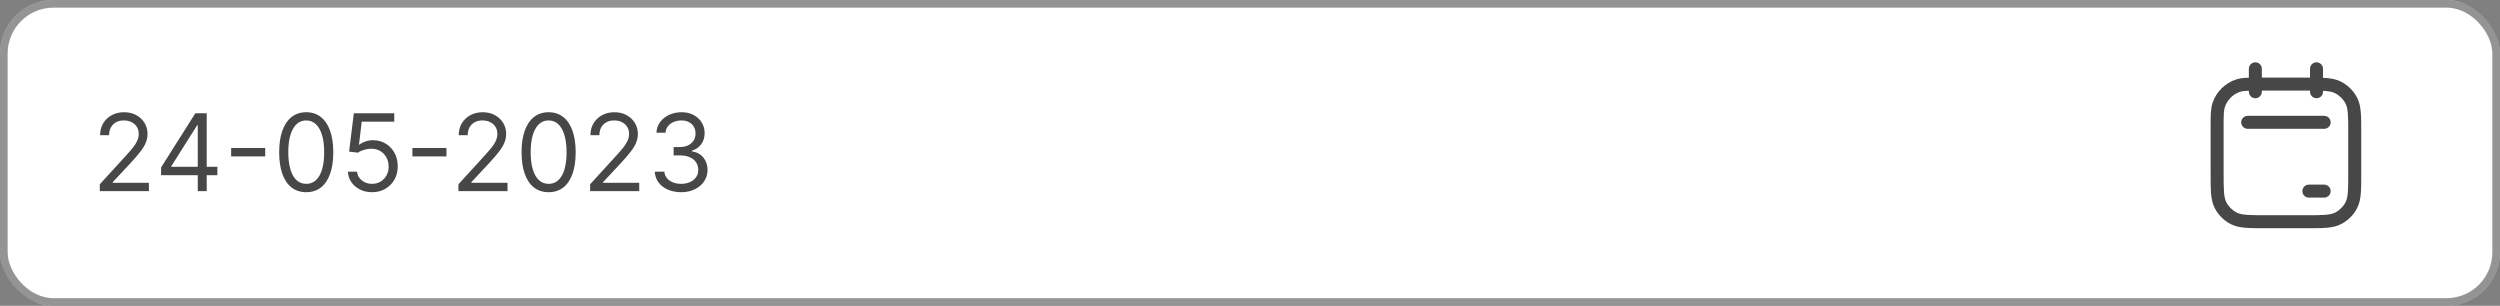
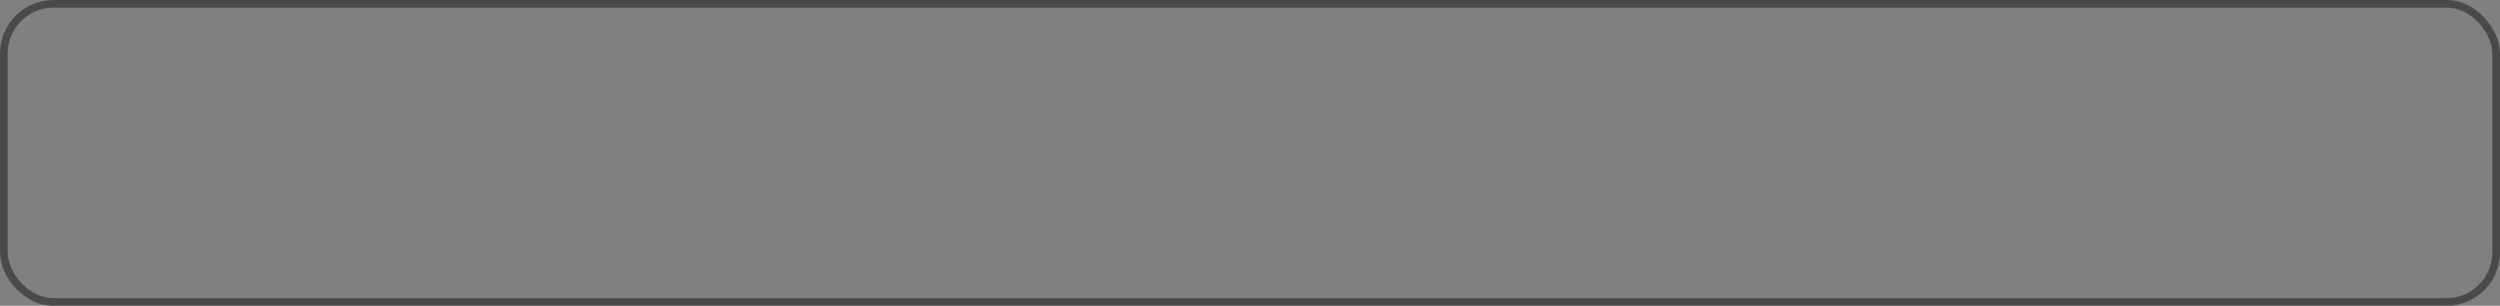
<svg xmlns="http://www.w3.org/2000/svg" width="327" height="40" viewBox="0 0 327 40" fill="none">
  <rect x="0" y="0" width="327" height="40" fill="#808080" stroke="none" />
-   <rect width="327" height="40" rx="7" fill="white" />
-   <path d="M13.054 25V24.105L16.415 20.426C16.809 19.995 17.134 19.621 17.389 19.303C17.644 18.981 17.833 18.68 17.956 18.398C18.082 18.113 18.145 17.814 18.145 17.503C18.145 17.145 18.059 16.835 17.886 16.573C17.717 16.311 17.485 16.109 17.19 15.967C16.895 15.824 16.564 15.753 16.196 15.753C15.805 15.753 15.463 15.834 15.172 15.996C14.883 16.155 14.66 16.379 14.501 16.668C14.345 16.956 14.267 17.294 14.267 17.682H13.094C13.094 17.085 13.231 16.562 13.506 16.111C13.781 15.66 14.156 15.309 14.63 15.057C15.107 14.805 15.643 14.679 16.236 14.679C16.832 14.679 17.361 14.805 17.822 15.057C18.282 15.309 18.644 15.648 18.905 16.076C19.167 16.504 19.298 16.979 19.298 17.503C19.298 17.877 19.23 18.244 19.095 18.602C18.962 18.956 18.73 19.352 18.398 19.79C18.07 20.224 17.615 20.754 17.031 21.381L14.744 23.827V23.906H19.477V25H13.054ZM21.073 22.912V21.898L25.548 14.818H26.283V16.389H25.786L22.405 21.739V21.818H28.431V22.912H21.073ZM25.866 25V22.604V22.131V14.818H27.039V25H25.866ZM34.689 19.362V20.456H30.235V19.362H34.689ZM40.055 25.139C39.306 25.139 38.668 24.935 38.141 24.528C37.614 24.117 37.211 23.522 36.932 22.743C36.654 21.961 36.515 21.016 36.515 19.909C36.515 18.809 36.654 17.869 36.932 17.09C37.214 16.308 37.619 15.711 38.146 15.3C38.676 14.886 39.312 14.679 40.055 14.679C40.797 14.679 41.432 14.886 41.959 15.3C42.489 15.711 42.894 16.308 43.172 17.09C43.454 17.869 43.594 18.809 43.594 19.909C43.594 21.016 43.455 21.961 43.177 22.743C42.898 23.522 42.496 24.117 41.969 24.528C41.442 24.935 40.804 25.139 40.055 25.139ZM40.055 24.046C40.797 24.046 41.374 23.688 41.785 22.972C42.196 22.256 42.401 21.235 42.401 19.909C42.401 19.027 42.307 18.277 42.118 17.657C41.932 17.037 41.664 16.565 41.312 16.24C40.965 15.915 40.545 15.753 40.055 15.753C39.319 15.753 38.744 16.116 38.33 16.842C37.915 17.564 37.708 18.587 37.708 19.909C37.708 20.791 37.801 21.54 37.986 22.156C38.172 22.773 38.439 23.242 38.787 23.563C39.138 23.885 39.561 24.046 40.055 24.046ZM48.666 25.139C48.082 25.139 47.557 25.023 47.09 24.791C46.622 24.559 46.248 24.241 45.966 23.837C45.684 23.432 45.53 22.972 45.504 22.454H46.697C46.743 22.915 46.952 23.296 47.323 23.598C47.698 23.896 48.145 24.046 48.666 24.046C49.083 24.046 49.454 23.948 49.779 23.752C50.107 23.557 50.364 23.288 50.55 22.947C50.739 22.602 50.833 22.213 50.833 21.778C50.833 21.334 50.735 20.938 50.54 20.59C50.347 20.239 50.082 19.962 49.744 19.76C49.406 19.558 49.02 19.455 48.586 19.452C48.274 19.448 47.955 19.496 47.626 19.596C47.298 19.692 47.028 19.816 46.816 19.969L45.663 19.829L46.279 14.818H51.569V15.912H47.313L46.955 18.915H47.015C47.224 18.749 47.486 18.611 47.8 18.502C48.115 18.393 48.443 18.338 48.785 18.338C49.408 18.338 49.963 18.487 50.45 18.785C50.941 19.081 51.325 19.485 51.604 19.999C51.885 20.512 52.026 21.099 52.026 21.759C52.026 22.408 51.88 22.988 51.589 23.499C51.3 24.006 50.903 24.407 50.396 24.702C49.889 24.993 49.312 25.139 48.666 25.139ZM58.396 19.362V20.456H53.942V19.362H58.396ZM59.962 25V24.105L63.323 20.426C63.717 19.995 64.042 19.621 64.297 19.303C64.553 18.981 64.742 18.68 64.864 18.398C64.99 18.113 65.053 17.814 65.053 17.503C65.053 17.145 64.967 16.835 64.795 16.573C64.626 16.311 64.394 16.109 64.099 15.967C63.804 15.824 63.472 15.753 63.104 15.753C62.713 15.753 62.372 15.834 62.08 15.996C61.792 16.155 61.568 16.379 61.409 16.668C61.253 16.956 61.175 17.294 61.175 17.682H60.002C60.002 17.085 60.139 16.562 60.415 16.111C60.69 15.66 61.064 15.309 61.538 15.057C62.015 14.805 62.551 14.679 63.144 14.679C63.741 14.679 64.269 14.805 64.73 15.057C65.191 15.309 65.552 15.648 65.814 16.076C66.076 16.504 66.207 16.979 66.207 17.503C66.207 17.877 66.139 18.244 66.003 18.602C65.87 18.956 65.638 19.352 65.307 19.79C64.978 20.224 64.523 20.754 63.94 21.381L61.653 23.827V23.906H66.385V25H59.962ZM71.76 25.139C71.011 25.139 70.373 24.935 69.846 24.528C69.319 24.117 68.916 23.522 68.638 22.743C68.359 21.961 68.22 21.016 68.22 19.909C68.22 18.809 68.359 17.869 68.638 17.09C68.919 16.308 69.324 15.711 69.851 15.3C70.381 14.886 71.017 14.679 71.76 14.679C72.502 14.679 73.137 14.886 73.664 15.3C74.194 15.711 74.599 16.308 74.877 17.09C75.159 17.869 75.299 18.809 75.299 19.909C75.299 21.016 75.16 21.961 74.882 22.743C74.603 23.522 74.201 24.117 73.674 24.528C73.147 24.935 72.509 25.139 71.76 25.139ZM71.76 24.046C72.502 24.046 73.079 23.688 73.49 22.972C73.901 22.256 74.106 21.235 74.106 19.909C74.106 19.027 74.012 18.277 73.823 17.657C73.637 17.037 73.369 16.565 73.018 16.24C72.67 15.915 72.25 15.753 71.76 15.753C71.024 15.753 70.449 16.116 70.035 16.842C69.62 17.564 69.413 18.587 69.413 19.909C69.413 20.791 69.506 21.54 69.692 22.156C69.877 22.773 70.144 23.242 70.492 23.563C70.843 23.885 71.266 24.046 71.76 24.046ZM77.189 25V24.105L80.549 20.426C80.944 19.995 81.269 19.621 81.524 19.303C81.779 18.981 81.968 18.68 82.091 18.398C82.217 18.113 82.28 17.814 82.28 17.503C82.28 17.145 82.194 16.835 82.021 16.573C81.852 16.311 81.62 16.109 81.325 15.967C81.03 15.824 80.699 15.753 80.331 15.753C79.94 15.753 79.598 15.834 79.307 15.996C79.018 16.155 78.795 16.379 78.635 16.668C78.48 16.956 78.402 17.294 78.402 17.682H77.228C77.228 17.085 77.366 16.562 77.641 16.111C77.916 15.66 78.291 15.309 78.765 15.057C79.242 14.805 79.777 14.679 80.371 14.679C80.967 14.679 81.496 14.805 81.957 15.057C82.417 15.309 82.778 15.648 83.04 16.076C83.302 16.504 83.433 16.979 83.433 17.503C83.433 17.877 83.365 18.244 83.229 18.602C83.097 18.956 82.865 19.352 82.533 19.79C82.205 20.224 81.749 20.754 81.166 21.381L78.879 23.827V23.906H83.612V25H77.189ZM89.106 25.139C88.449 25.139 87.864 25.026 87.351 24.801C86.84 24.576 86.434 24.262 86.133 23.861C85.834 23.457 85.672 22.988 85.645 22.454H86.898C86.925 22.783 87.037 23.066 87.236 23.305C87.435 23.54 87.695 23.722 88.017 23.852C88.338 23.981 88.695 24.046 89.086 24.046C89.523 24.046 89.911 23.969 90.249 23.817C90.587 23.664 90.852 23.452 91.045 23.18C91.237 22.909 91.333 22.594 91.333 22.236C91.333 21.861 91.24 21.532 91.055 21.246C90.869 20.958 90.597 20.733 90.239 20.57C89.881 20.408 89.444 20.327 88.927 20.327H88.111V19.233H88.927C89.331 19.233 89.686 19.16 89.991 19.014C90.299 18.868 90.539 18.663 90.712 18.398C90.887 18.133 90.975 17.821 90.975 17.463C90.975 17.118 90.899 16.818 90.746 16.563C90.594 16.308 90.378 16.109 90.1 15.967C89.825 15.824 89.5 15.753 89.126 15.753C88.774 15.753 88.443 15.818 88.131 15.947C87.823 16.073 87.571 16.257 87.376 16.499C87.18 16.737 87.074 17.026 87.057 17.364H85.864C85.884 16.83 86.045 16.363 86.346 15.962C86.648 15.557 87.042 15.242 87.53 15.017C88.02 14.792 88.559 14.679 89.145 14.679C89.775 14.679 90.315 14.807 90.766 15.062C91.217 15.314 91.563 15.647 91.805 16.061C92.047 16.475 92.168 16.923 92.168 17.403C92.168 17.977 92.017 18.466 91.716 18.87C91.417 19.274 91.011 19.555 90.498 19.71V19.79C91.141 19.896 91.643 20.169 92.004 20.61C92.365 21.048 92.546 21.59 92.546 22.236C92.546 22.789 92.395 23.287 92.094 23.727C91.795 24.165 91.388 24.509 90.871 24.761C90.353 25.013 89.765 25.139 89.106 25.139Z" fill="#474747" />
-   <path fill-rule="evenodd" clip-rule="evenodd" d="M295 8.15C295.469 8.15 295.85 8.531 295.85 9V10.15H301.6L301.637 10.15C301.814 10.15 301.985 10.15 302.15 10.15V9C302.15 8.531 302.531 8.15 303 8.15C303.469 8.15 303.85 8.531 303.85 9V10.179C304.006 10.187 304.155 10.196 304.296 10.207C305.016 10.266 305.634 10.389 306.202 10.679C307.114 11.144 307.856 11.886 308.321 12.798C308.611 13.366 308.734 13.984 308.793 14.704C308.85 15.405 308.85 16.274 308.85 17.363V17.4V22.6V22.637C308.85 23.726 308.85 24.595 308.793 25.296C308.734 26.016 308.611 26.634 308.321 27.202C307.856 28.114 307.114 28.856 306.202 29.321C305.634 29.611 305.016 29.734 304.296 29.793C303.595 29.85 302.726 29.85 301.637 29.85H301.6H296.4H296.363C295.274 29.85 294.405 29.85 293.704 29.793C292.984 29.734 292.366 29.611 291.798 29.321C290.886 28.856 290.144 28.114 289.679 27.202C289.389 26.634 289.266 26.016 289.207 25.296C289.15 24.595 289.15 23.726 289.15 22.637L289.15 22.6V16.647L289.15 16.476C289.15 15.108 289.149 14.211 289.401 13.459C289.885 12.017 291.017 10.885 292.459 10.401C292.936 10.241 293.472 10.183 294.15 10.162V9C294.15 8.531 294.531 8.15 295 8.15ZM302.15 11.85V12C302.15 12.47 302.531 12.85 303 12.85C303.469 12.85 303.85 12.47 303.85 12V11.881C303.957 11.887 304.06 11.894 304.158 11.902C304.772 11.952 305.142 12.047 305.43 12.193C306.023 12.495 306.505 12.977 306.807 13.57C306.953 13.858 307.048 14.228 307.098 14.842C307.149 15.466 307.15 16.266 307.15 17.4V22.6C307.15 23.734 307.149 24.534 307.098 25.158C307.048 25.772 306.953 26.142 306.807 26.43C306.505 27.023 306.023 27.505 305.43 27.807C305.142 27.953 304.772 28.048 304.158 28.098C303.534 28.149 302.734 28.15 301.6 28.15H296.4C295.266 28.15 294.466 28.149 293.842 28.098C293.228 28.048 292.858 27.953 292.57 27.807C291.977 27.505 291.495 27.023 291.193 26.43C291.047 26.142 290.952 25.772 290.902 25.158C290.851 24.534 290.85 23.734 290.85 22.6V16.647C290.85 15.046 290.861 14.453 291.013 13.999C291.327 13.062 292.062 12.327 292.999 12.013C293.271 11.922 293.592 11.882 294.15 11.864V12C294.15 12.47 294.531 12.85 295 12.85C295.469 12.85 295.85 12.47 295.85 12V11.85H301.6C301.793 11.85 301.976 11.85 302.15 11.85ZM293.15 16C293.15 15.531 293.531 15.15 294 15.15H304C304.469 15.15 304.85 15.531 304.85 16C304.85 16.47 304.469 16.85 304 16.85H294C293.531 16.85 293.15 16.47 293.15 16ZM302 24.15C301.531 24.15 301.15 24.531 301.15 25C301.15 25.47 301.531 25.85 302 25.85H304C304.469 25.85 304.85 25.47 304.85 25C304.85 24.531 304.469 24.15 304 24.15H302Z" fill="#474747" />
  <rect x="0.5" y="0.5" width="326" height="39" rx="6.5" stroke="black" stroke-opacity="0.42" />
</svg>